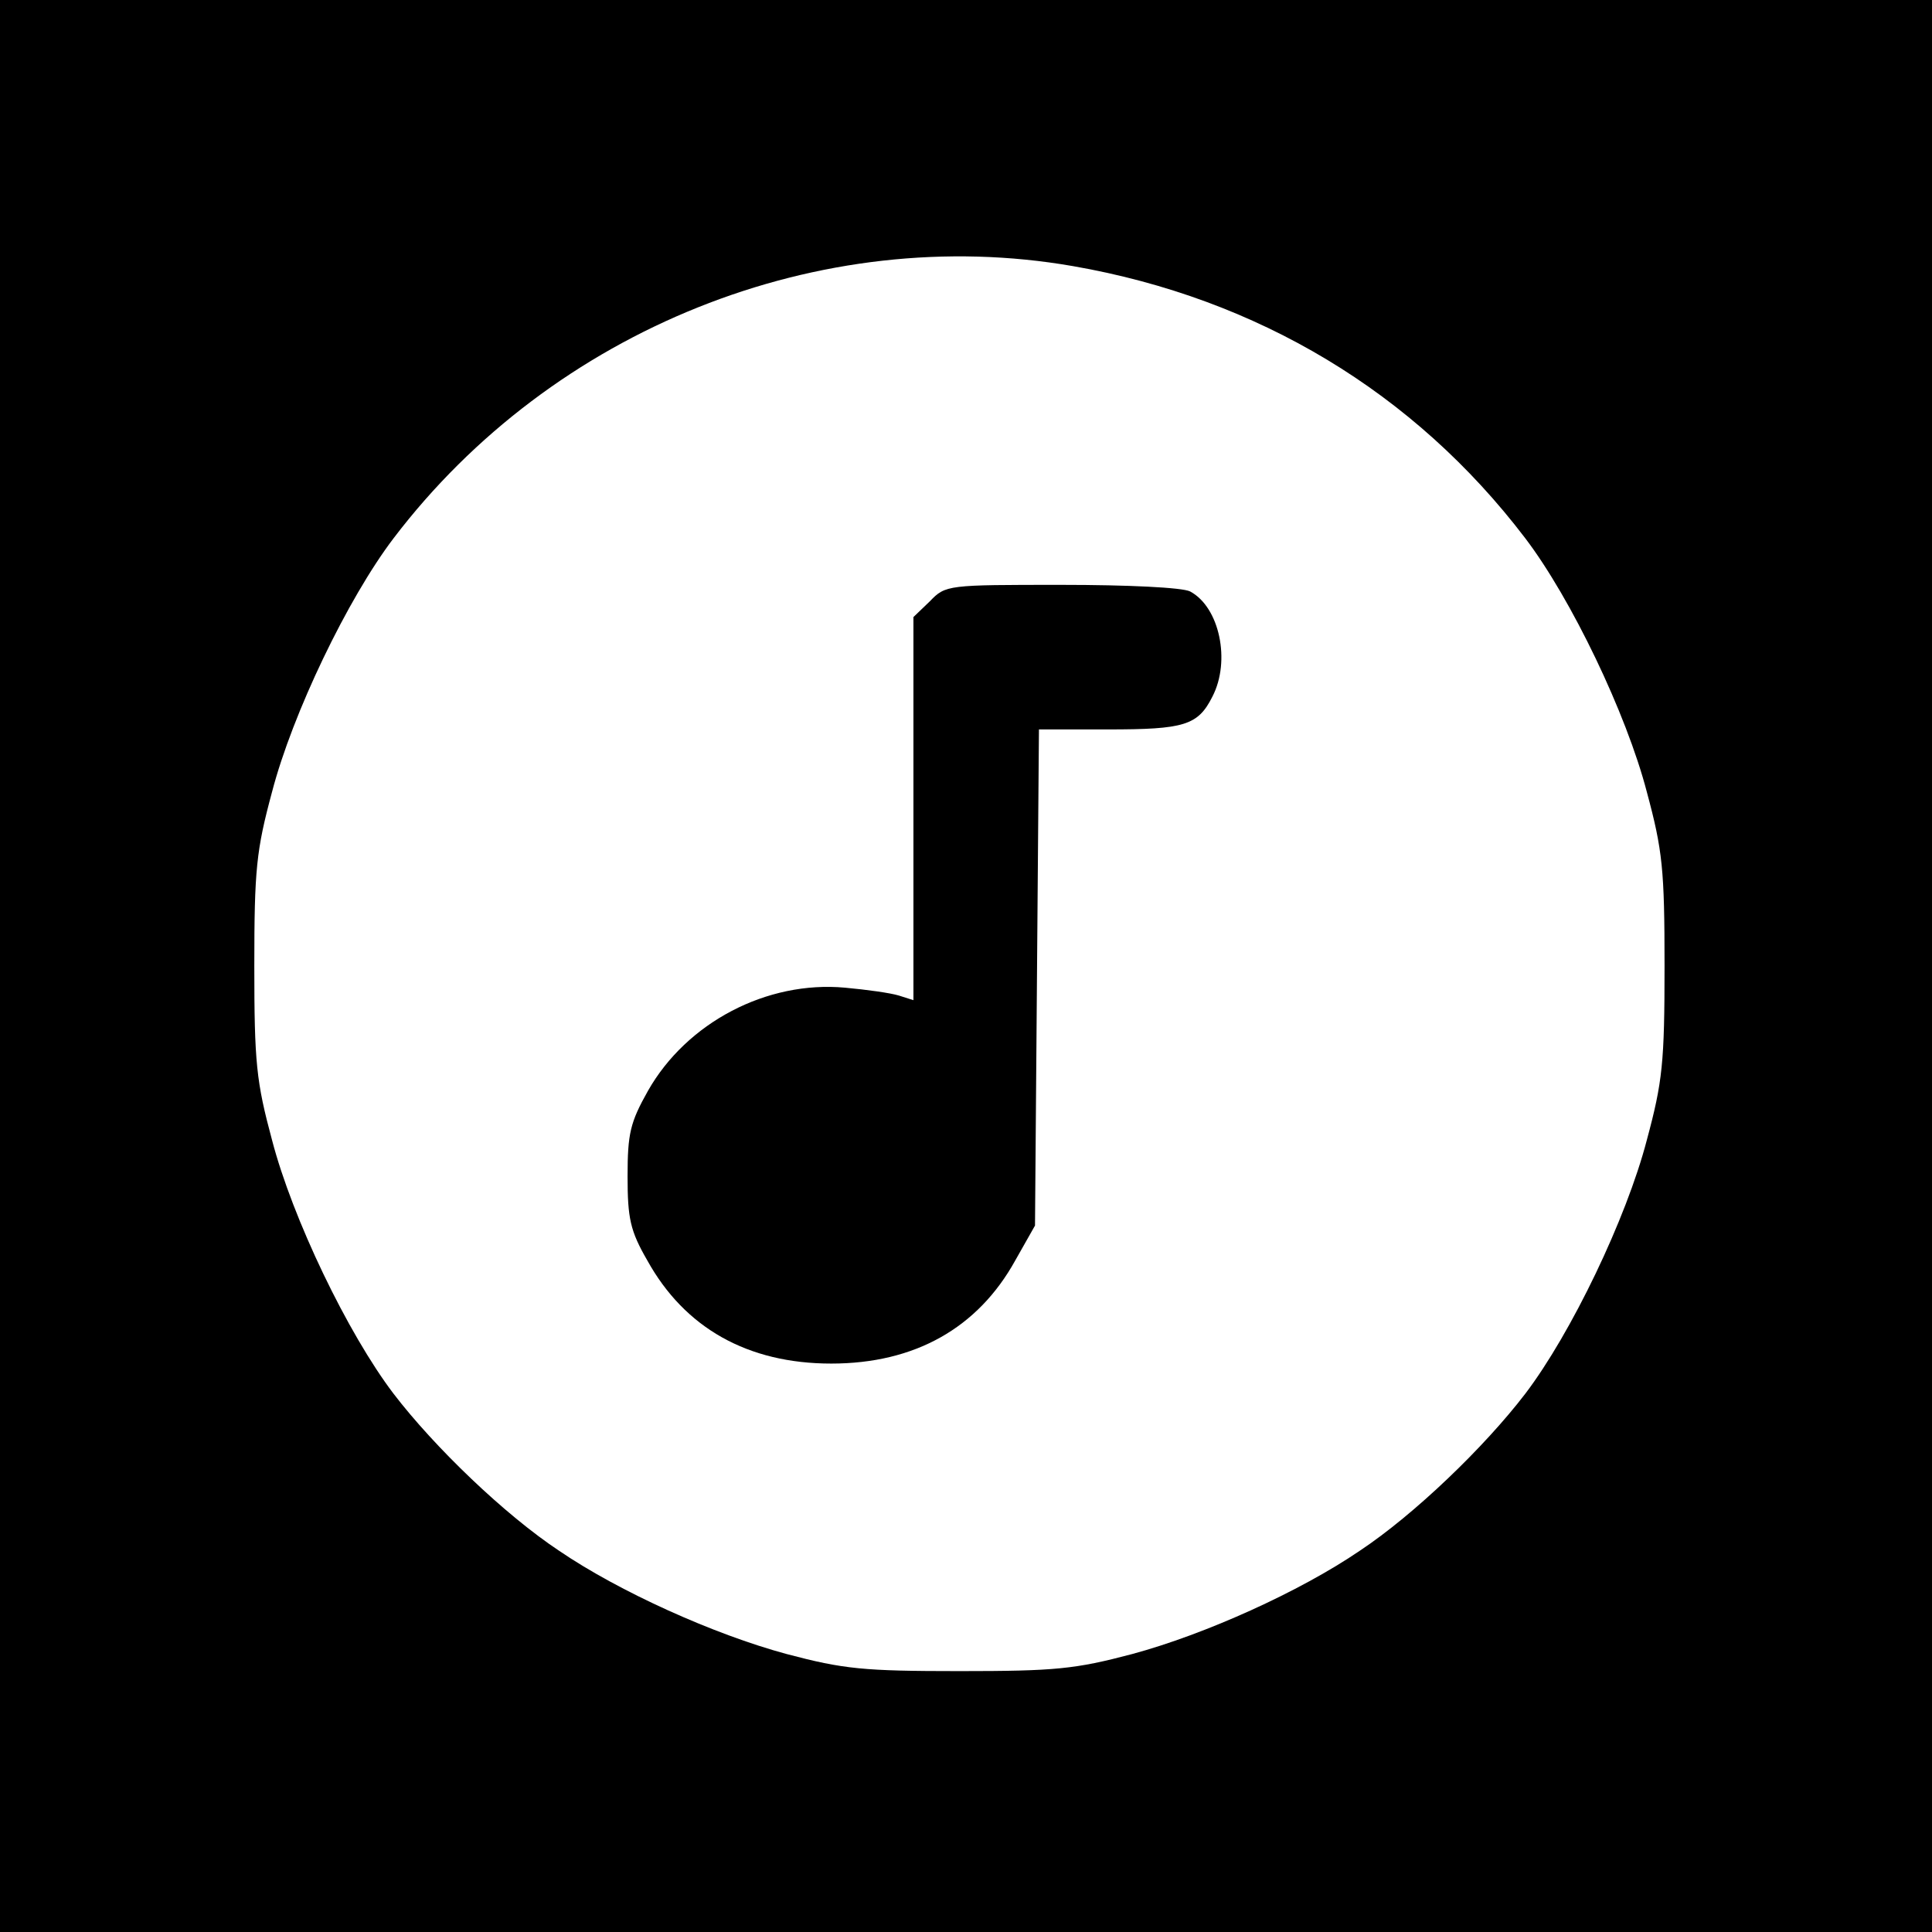
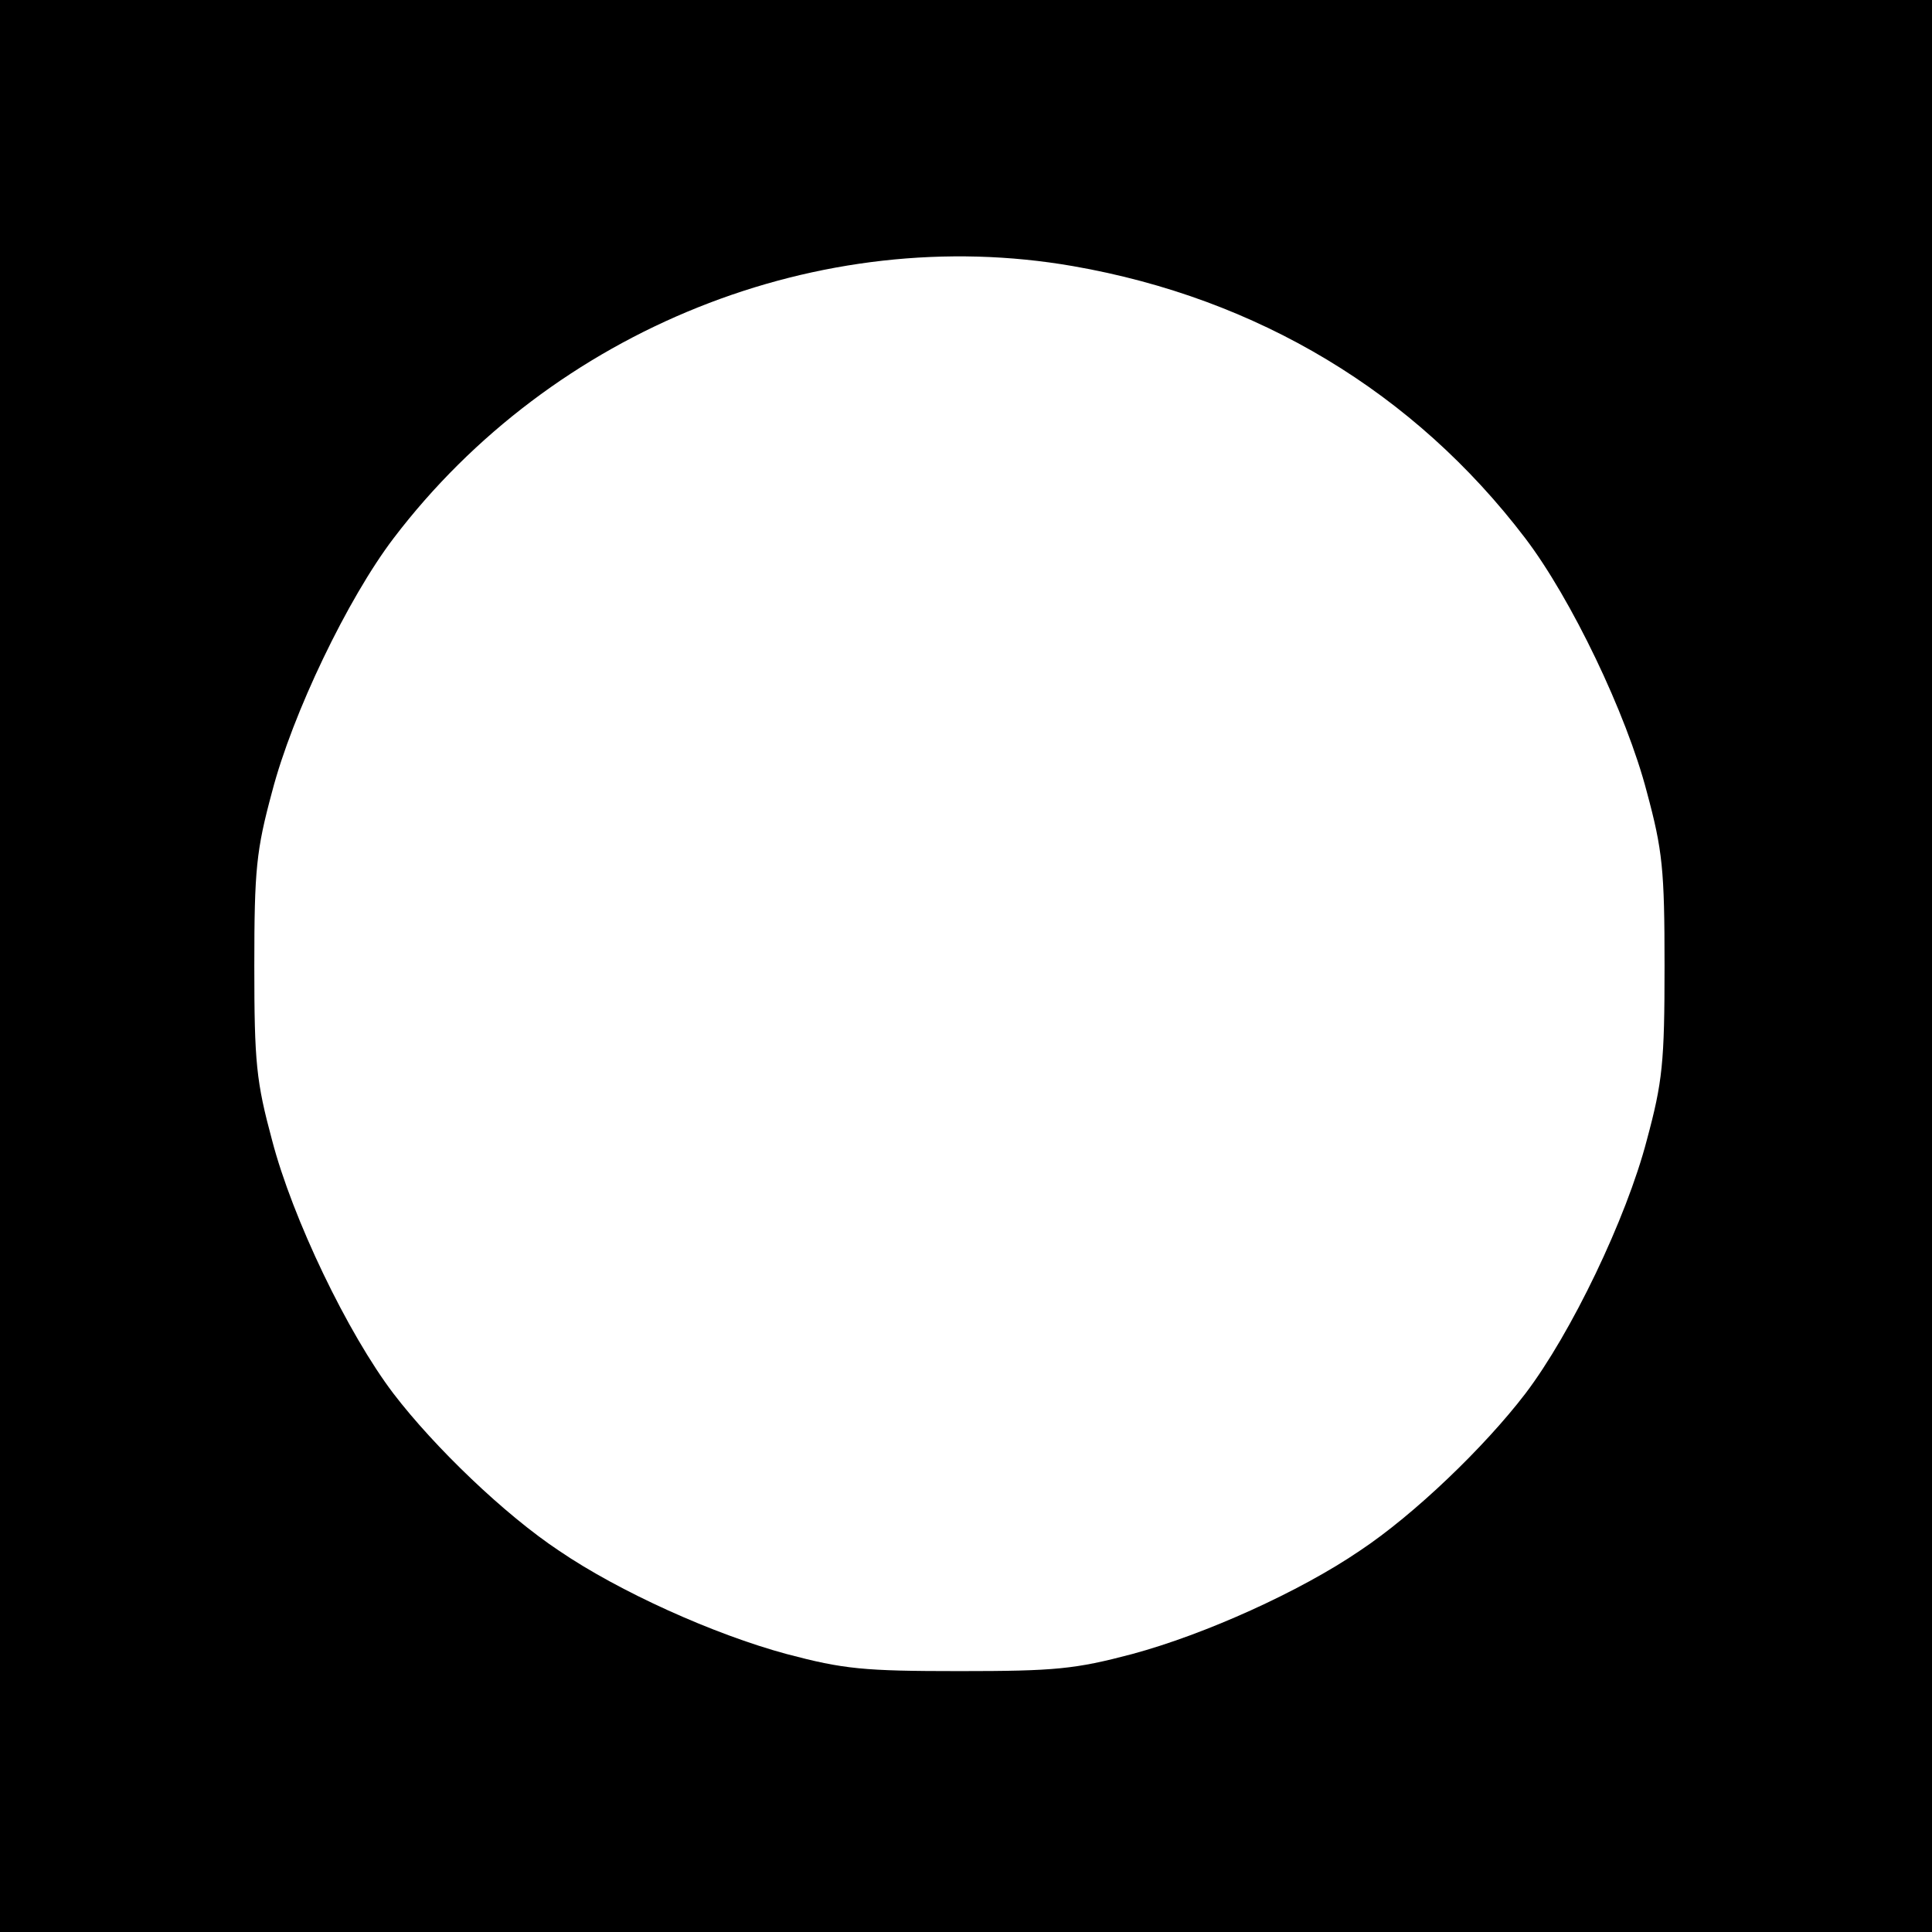
<svg xmlns="http://www.w3.org/2000/svg" version="1" width="392" height="392" viewBox="0 0 294 294">
  <path d="M0 147v147h294V0H0v147zM163.3 40.5c28.1 4.9 51.9 19.2 68.8 41.4 7 9.2 15.4 26.7 18.5 38.6 2.4 8.9 2.7 11.8 2.7 26.5s-.3 17.6-2.7 26.5c-3.1 11.9-11.5 29.4-18.5 38.6-6.2 8.1-16.9 18.4-25.2 23.9-9.1 6.2-23.5 12.7-34.6 15.7-8.7 2.3-11.7 2.6-26.3 2.6-14.6 0-17.6-.3-26.3-2.6-11.1-3-25.5-9.5-34.6-15.7-8.3-5.5-19-15.8-25.2-23.9-7-9.2-15.4-26.7-18.5-38.6-2.4-8.9-2.7-11.8-2.7-26.5s.3-17.6 2.7-26.5c3.1-11.9 11.5-29.4 18.5-38.6 24.2-31.8 64.9-48.1 103.4-41.4z" />
-   <path d="M141.5 91.5l-2.5 2.4v58.3l-2.2-.7c-1.3-.4-4.9-.9-8.2-1.2-11.9-1.1-24.1 5.3-30 15.7-2.7 4.8-3.1 6.5-3.1 13 0 6.4.4 8.3 3 12.8 5.7 10.3 15.3 15.7 28 15.7s22.3-5.4 28-15.7l3-5.3.3-37.8.3-37.7h10.5c11.6 0 13.7-.6 15.9-5 2.8-5.4 1.1-13.6-3.4-16-1.2-.6-9.4-1-19.6-1-17.3 0-17.6 0-20 2.5z" />
</svg>